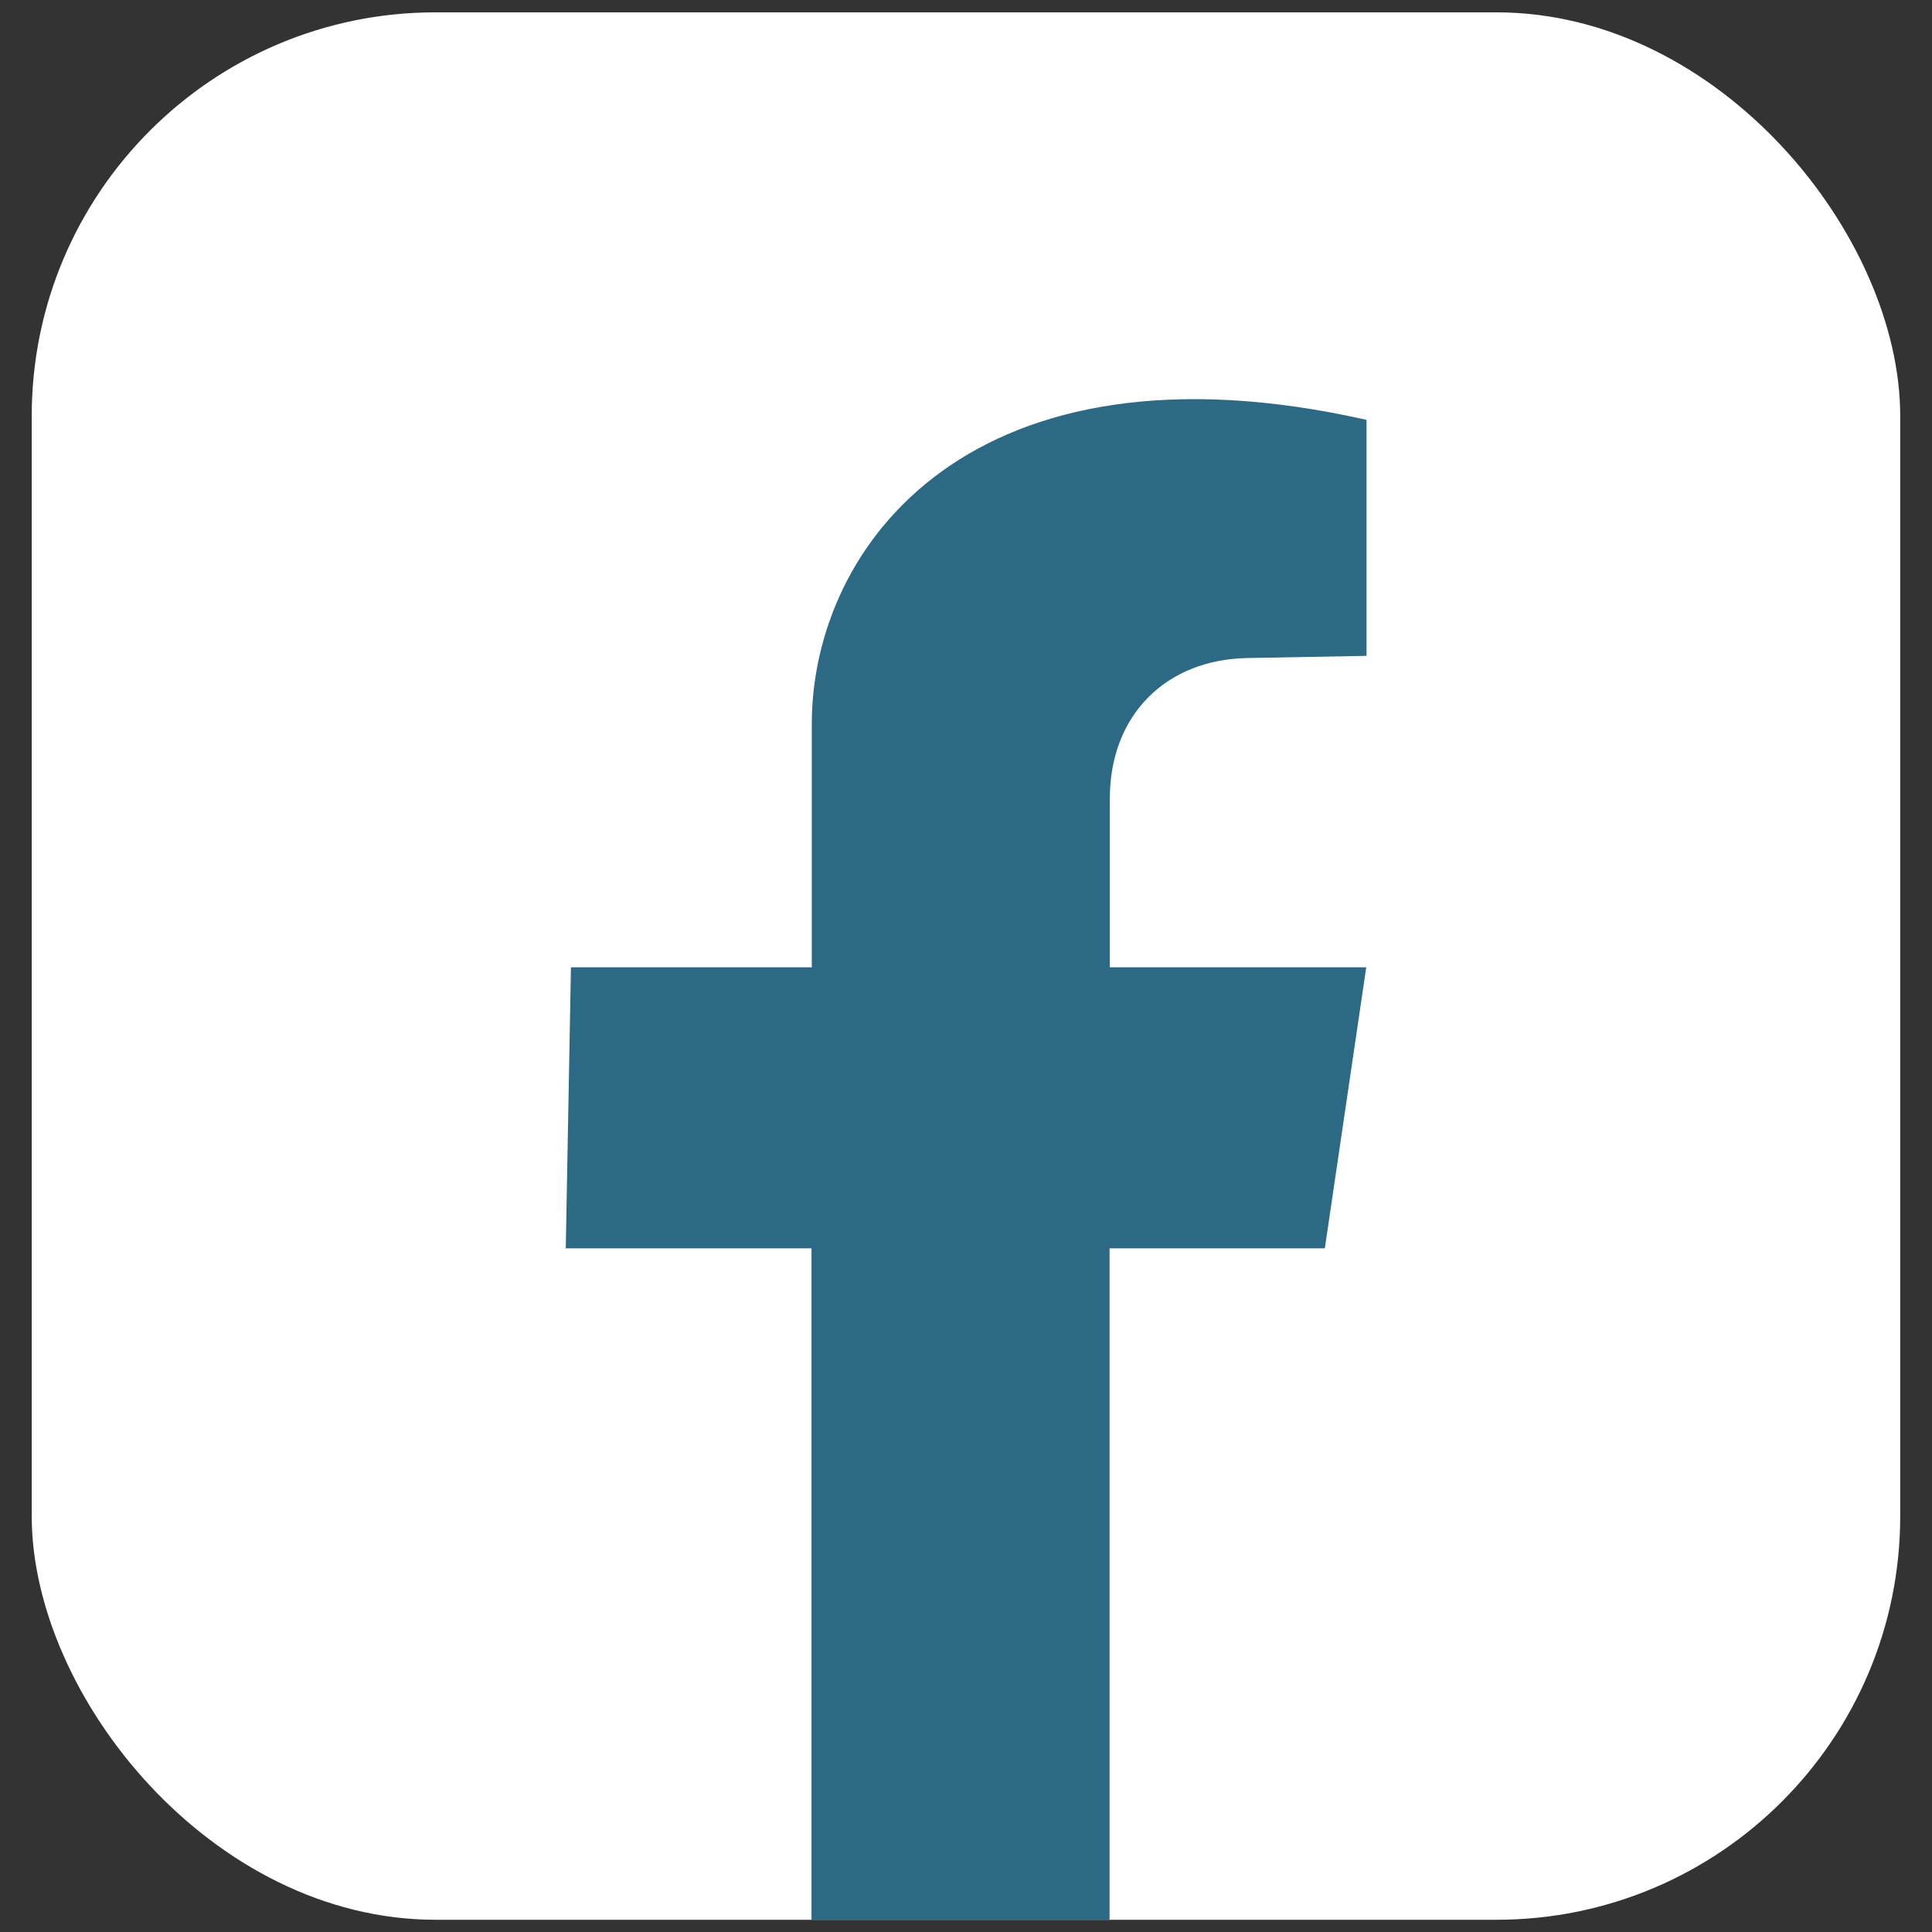
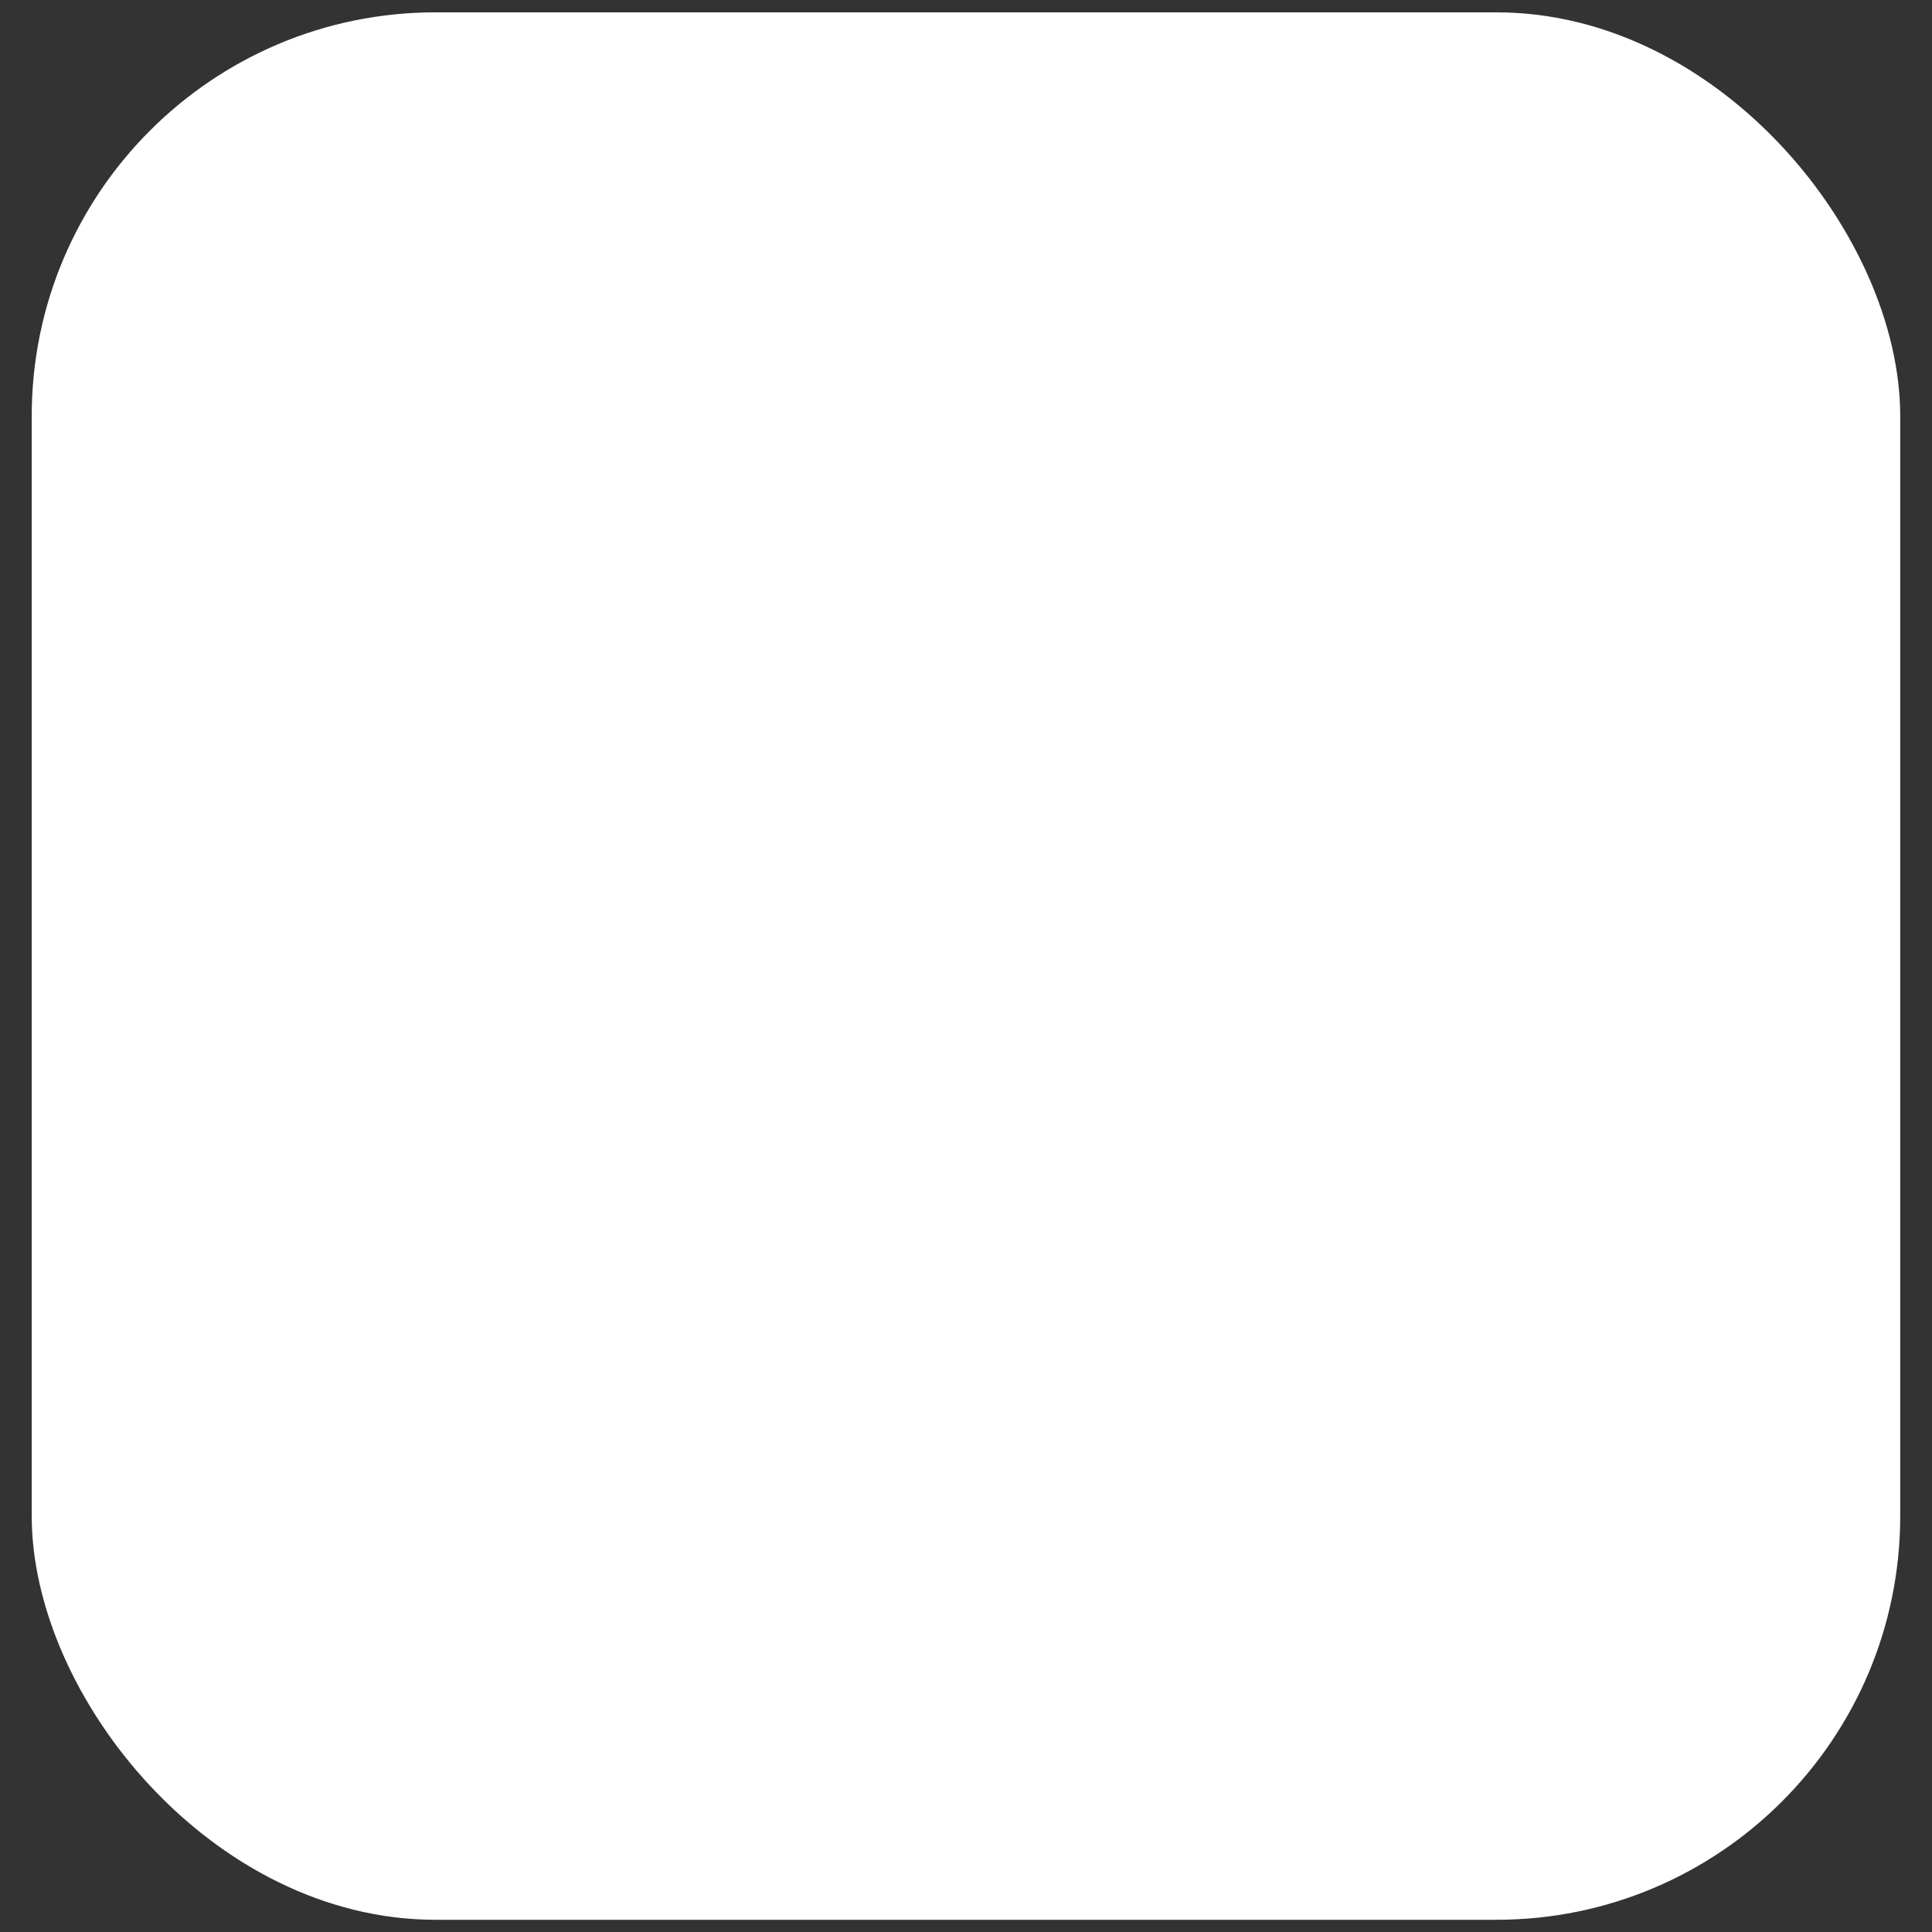
<svg xmlns="http://www.w3.org/2000/svg" viewBox="0 0 335 335">
  <rect x="0" y="0" width="335" height="335" fill="#333333" stroke="none" />
  <rect fill="#fff" height="330.74" rx="70.01" width="323.99" x="5.5" y="2.14" />
-   <path d="m140.71 332.88v-116.43h-42.61l.9-48.73h41.76v-42.15c0-31.25 28.11-68.11 96.19-52.77v40.92l-20.67.38c-14.26.26-23.84 10.05-23.84 24.32v29.3h44.46l-7.18 48.73h-37.33v116.43z" fill="#2b6984" />
</svg>